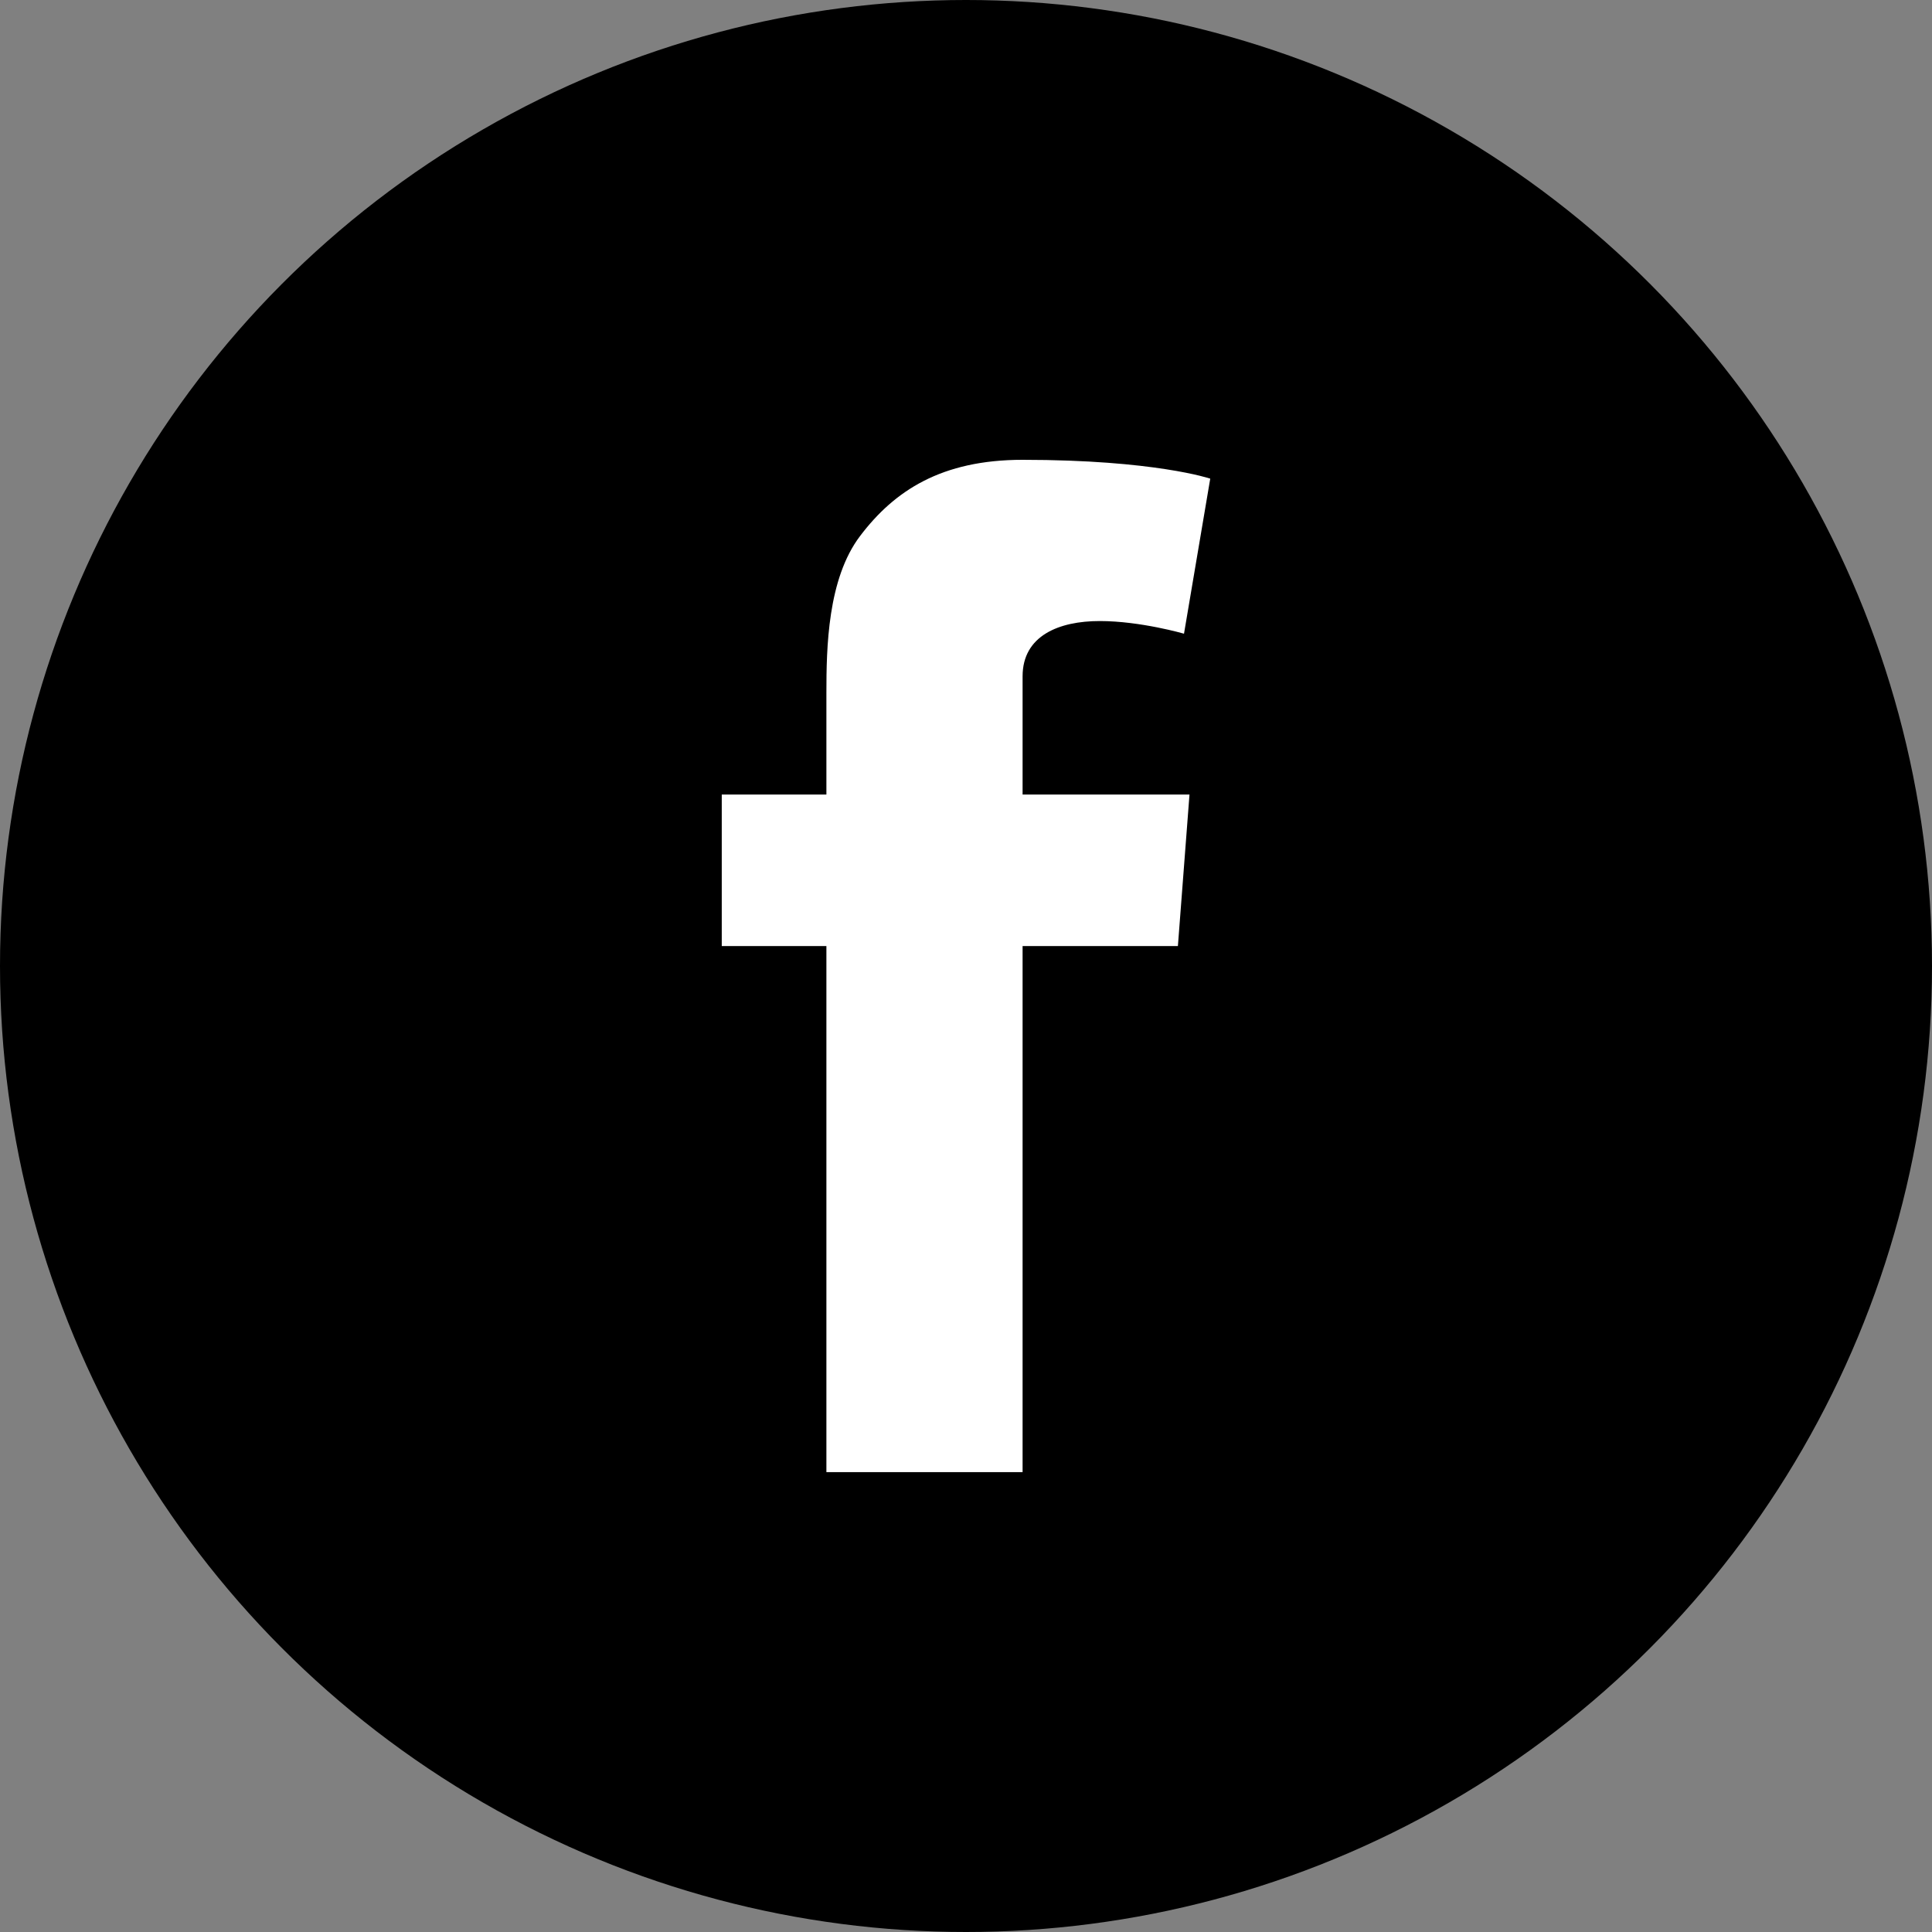
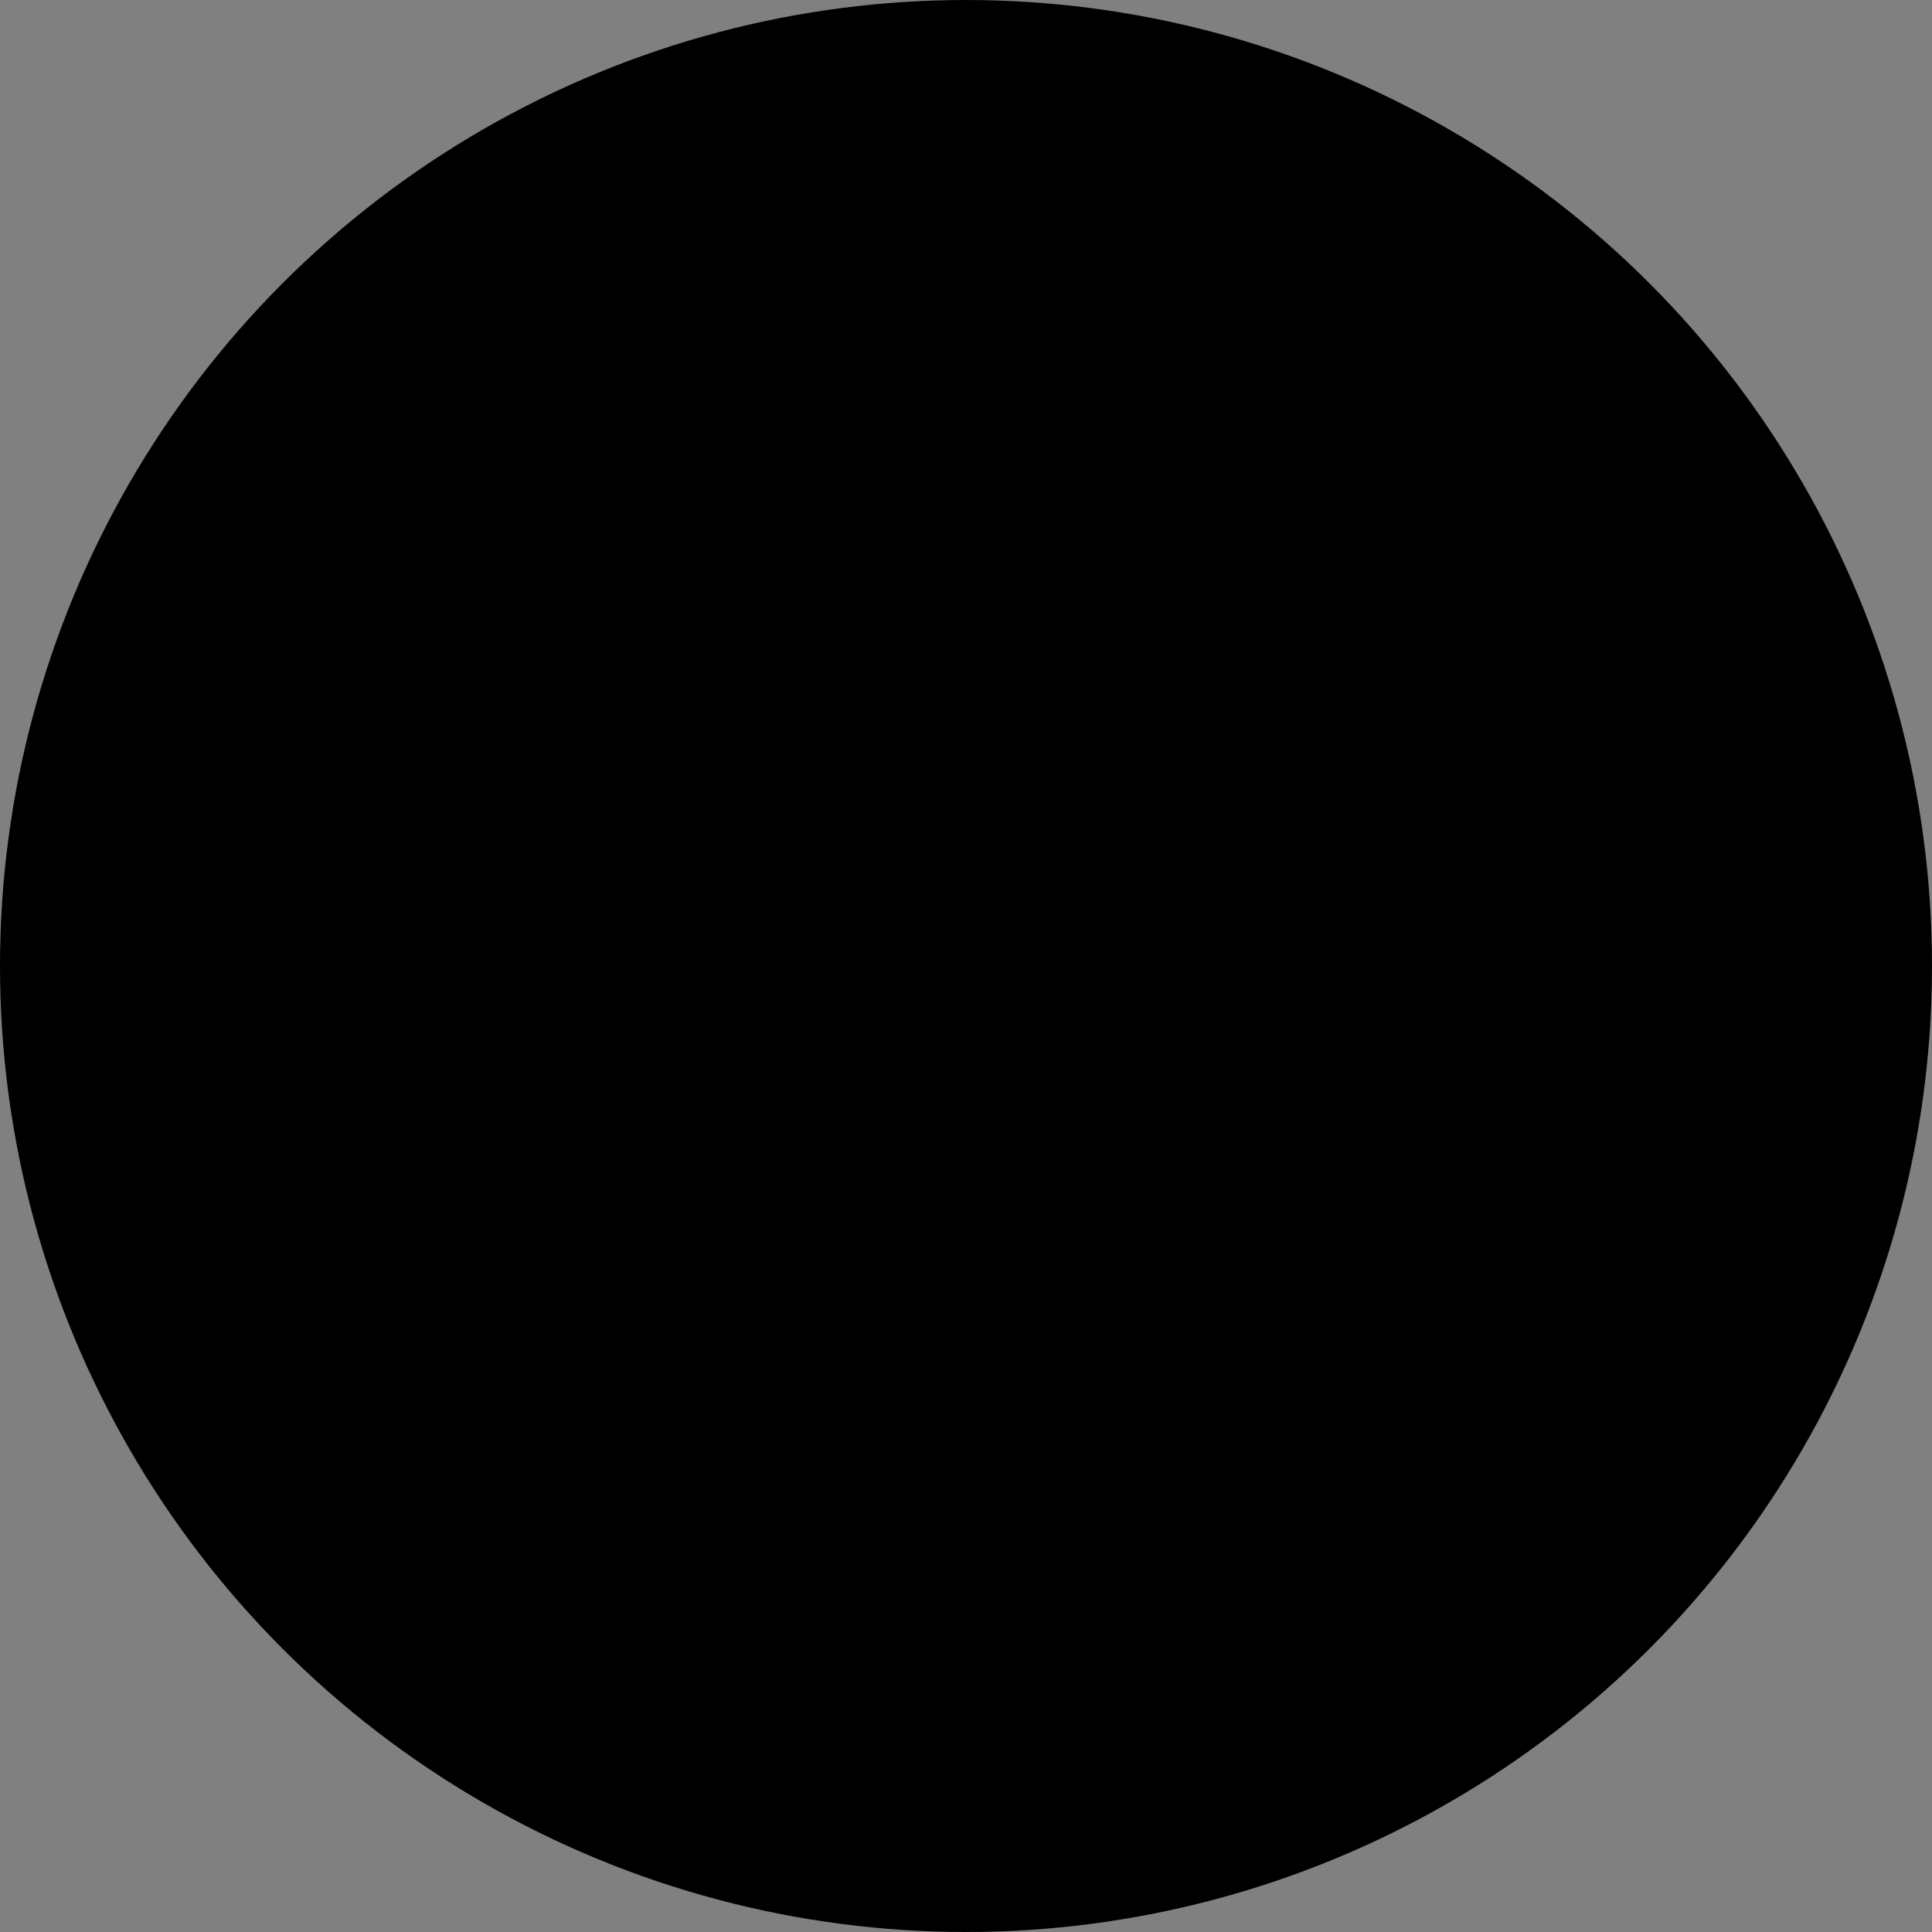
<svg xmlns="http://www.w3.org/2000/svg" width="31px" height="31px" viewBox="0 0 31 31" version="1.1">
  <rect x="0" y="0" width="31" height="31" fill="#808080" stroke="none" />
  <desc>Created with Sketch.</desc>
  <defs />
  <g id="Main-screen-designs" stroke="none" stroke-width="1" fill="none" fill-rule="evenodd">
    <g id="2.-Desktop-Brand-Campaign-Page-(More-content)" transform="translate(-592, -899)">
      <g id="Group-5" transform="translate(520, 895)">
        <g id="Facebook-icon" transform="translate(69, 1)">
          <circle id="Oval" fill="#000000" fill-rule="nonzero" cx="18.5" cy="18.5" r="15.5" />
-           <path d="M14.581,15.749 L16.26,15.749 L16.26,14.118 C16.26,13.398 16.278,12.288 16.801,11.6 C17.352,10.872 18.108,10.378 19.408,10.378 C21.527,10.378 22.419,10.68 22.419,10.68 L21.998,13.168 C21.998,13.168 21.299,12.965 20.646,12.965 C19.993,12.965 19.408,13.199 19.408,13.852 L19.408,15.749 L22.086,15.749 L21.9,18.18 L19.408,18.18 L19.408,26.621 L16.26,26.621 L16.26,18.18 L14.581,18.18 L14.581,15.749 Z" id="Fill-3" fill="#FFFFFF" fill-rule="evenodd" />
        </g>
      </g>
    </g>
  </g>
</svg>